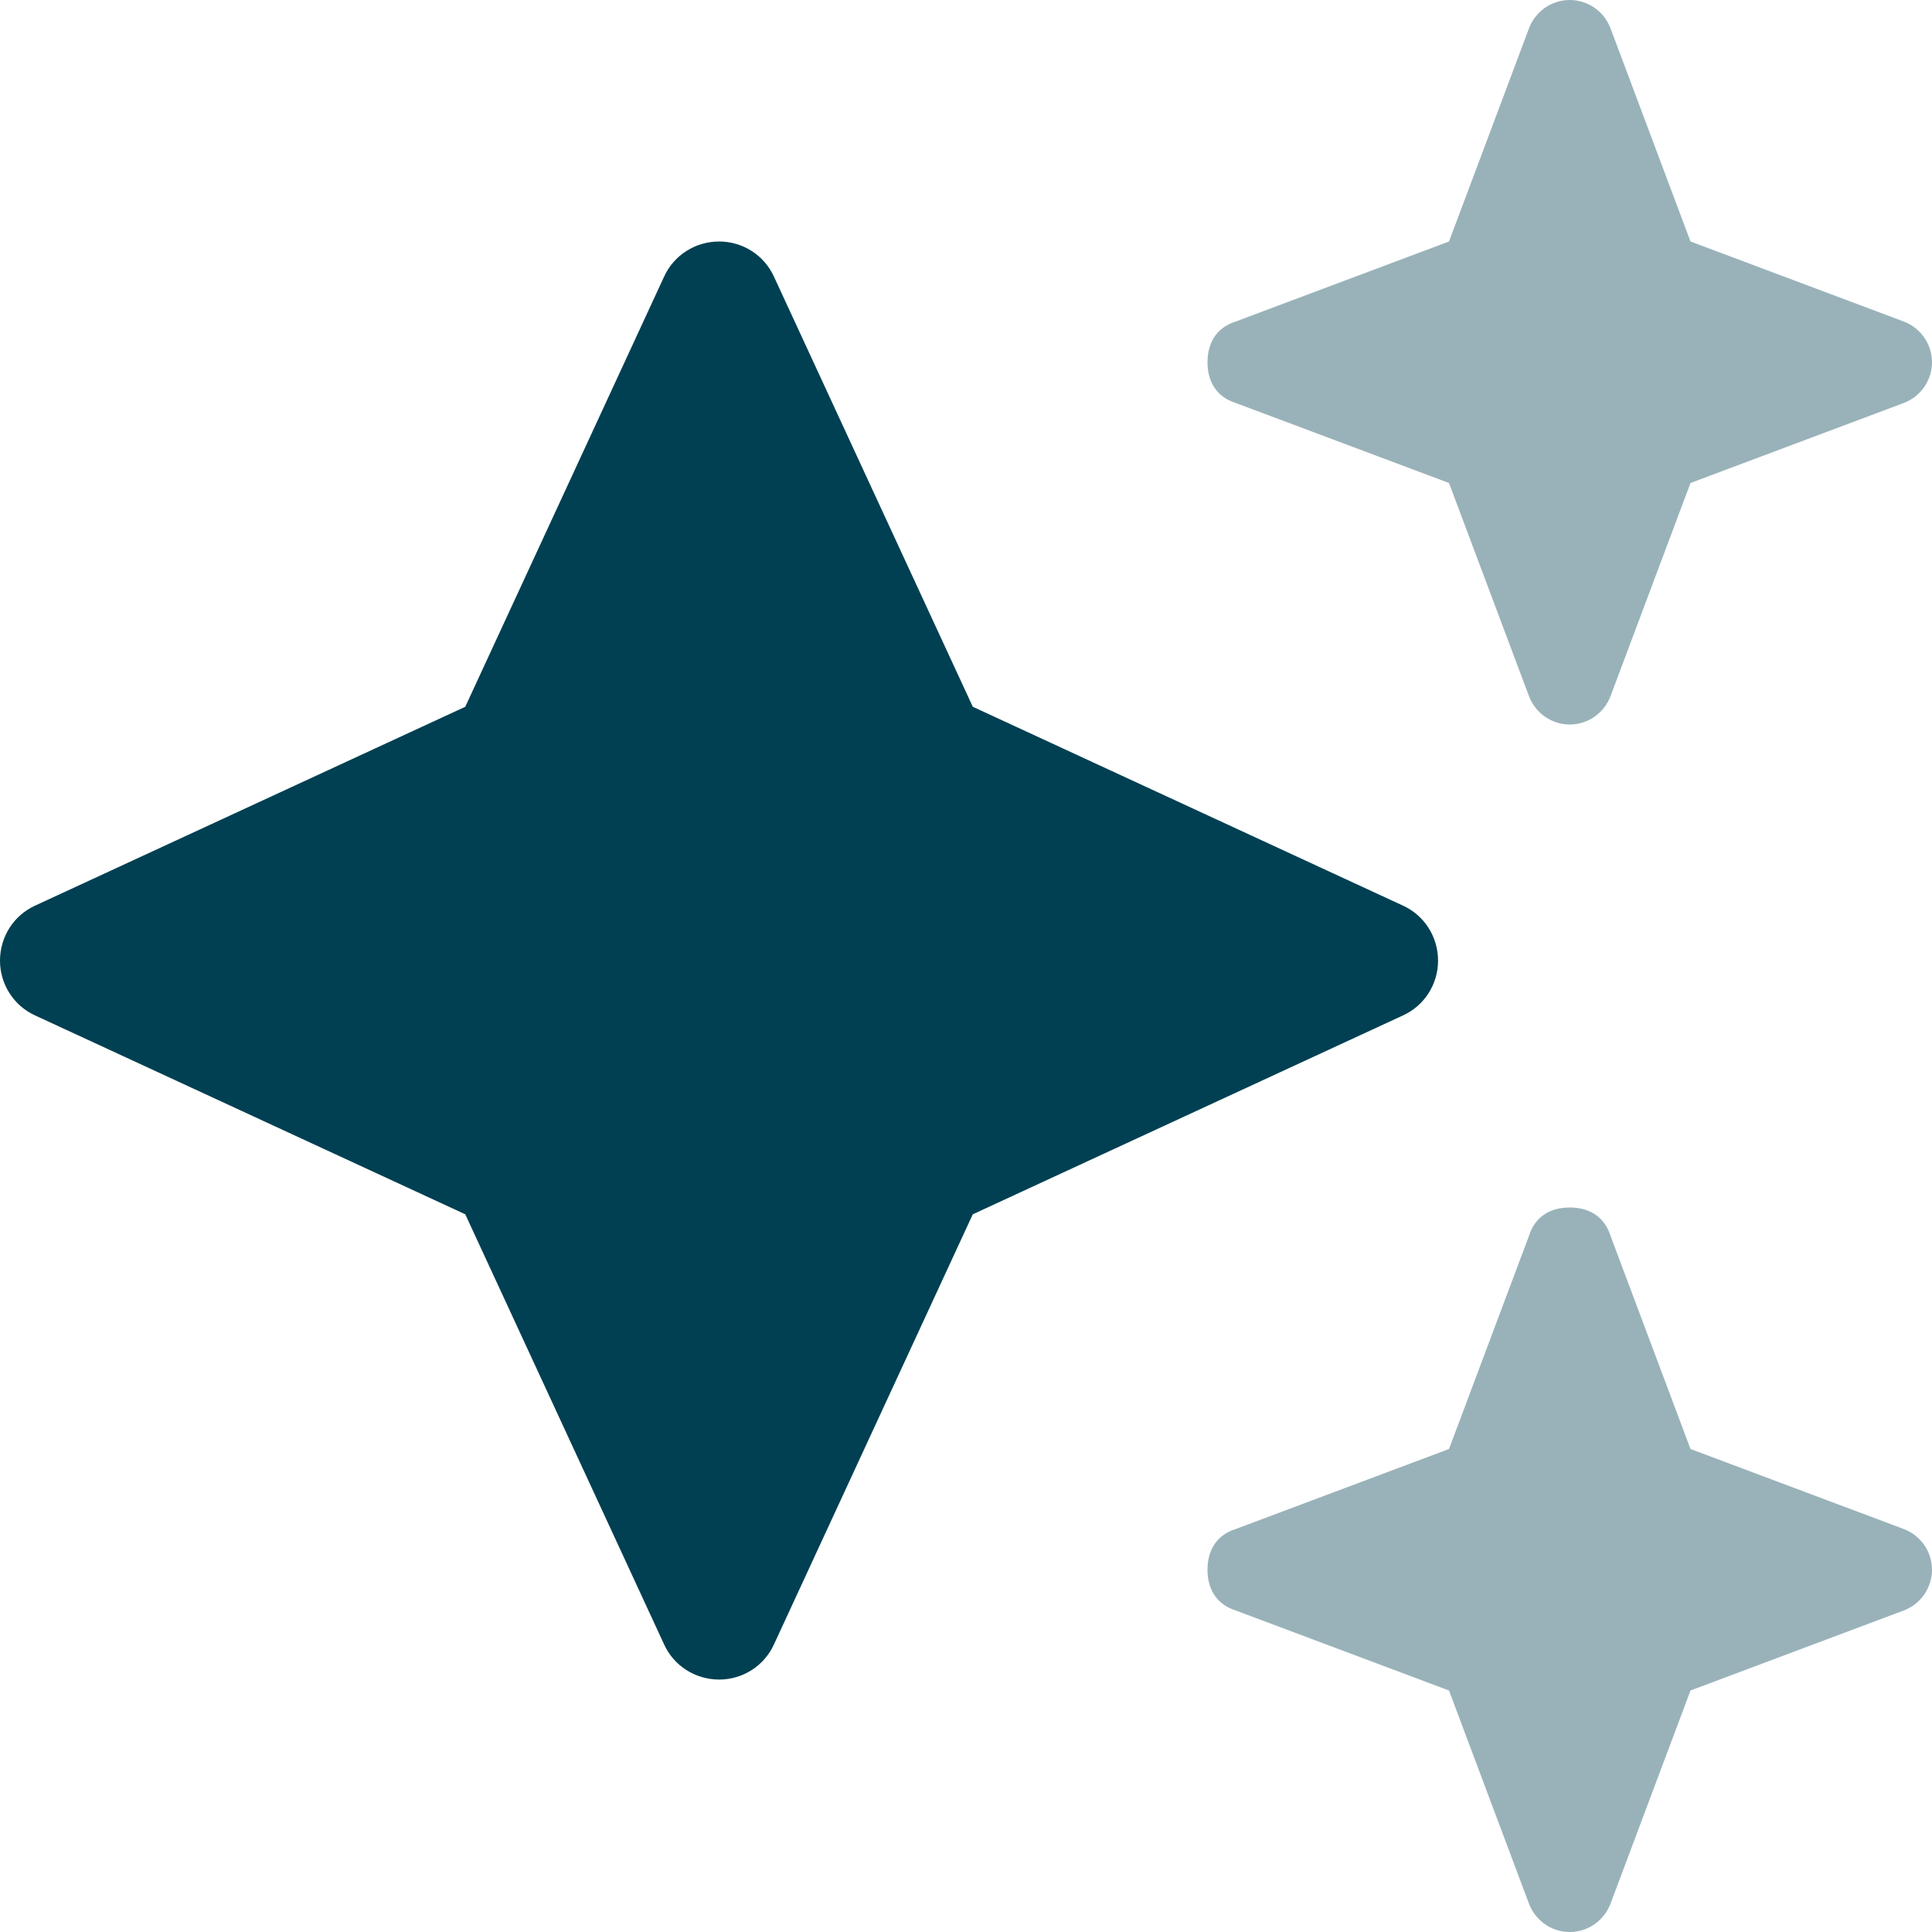
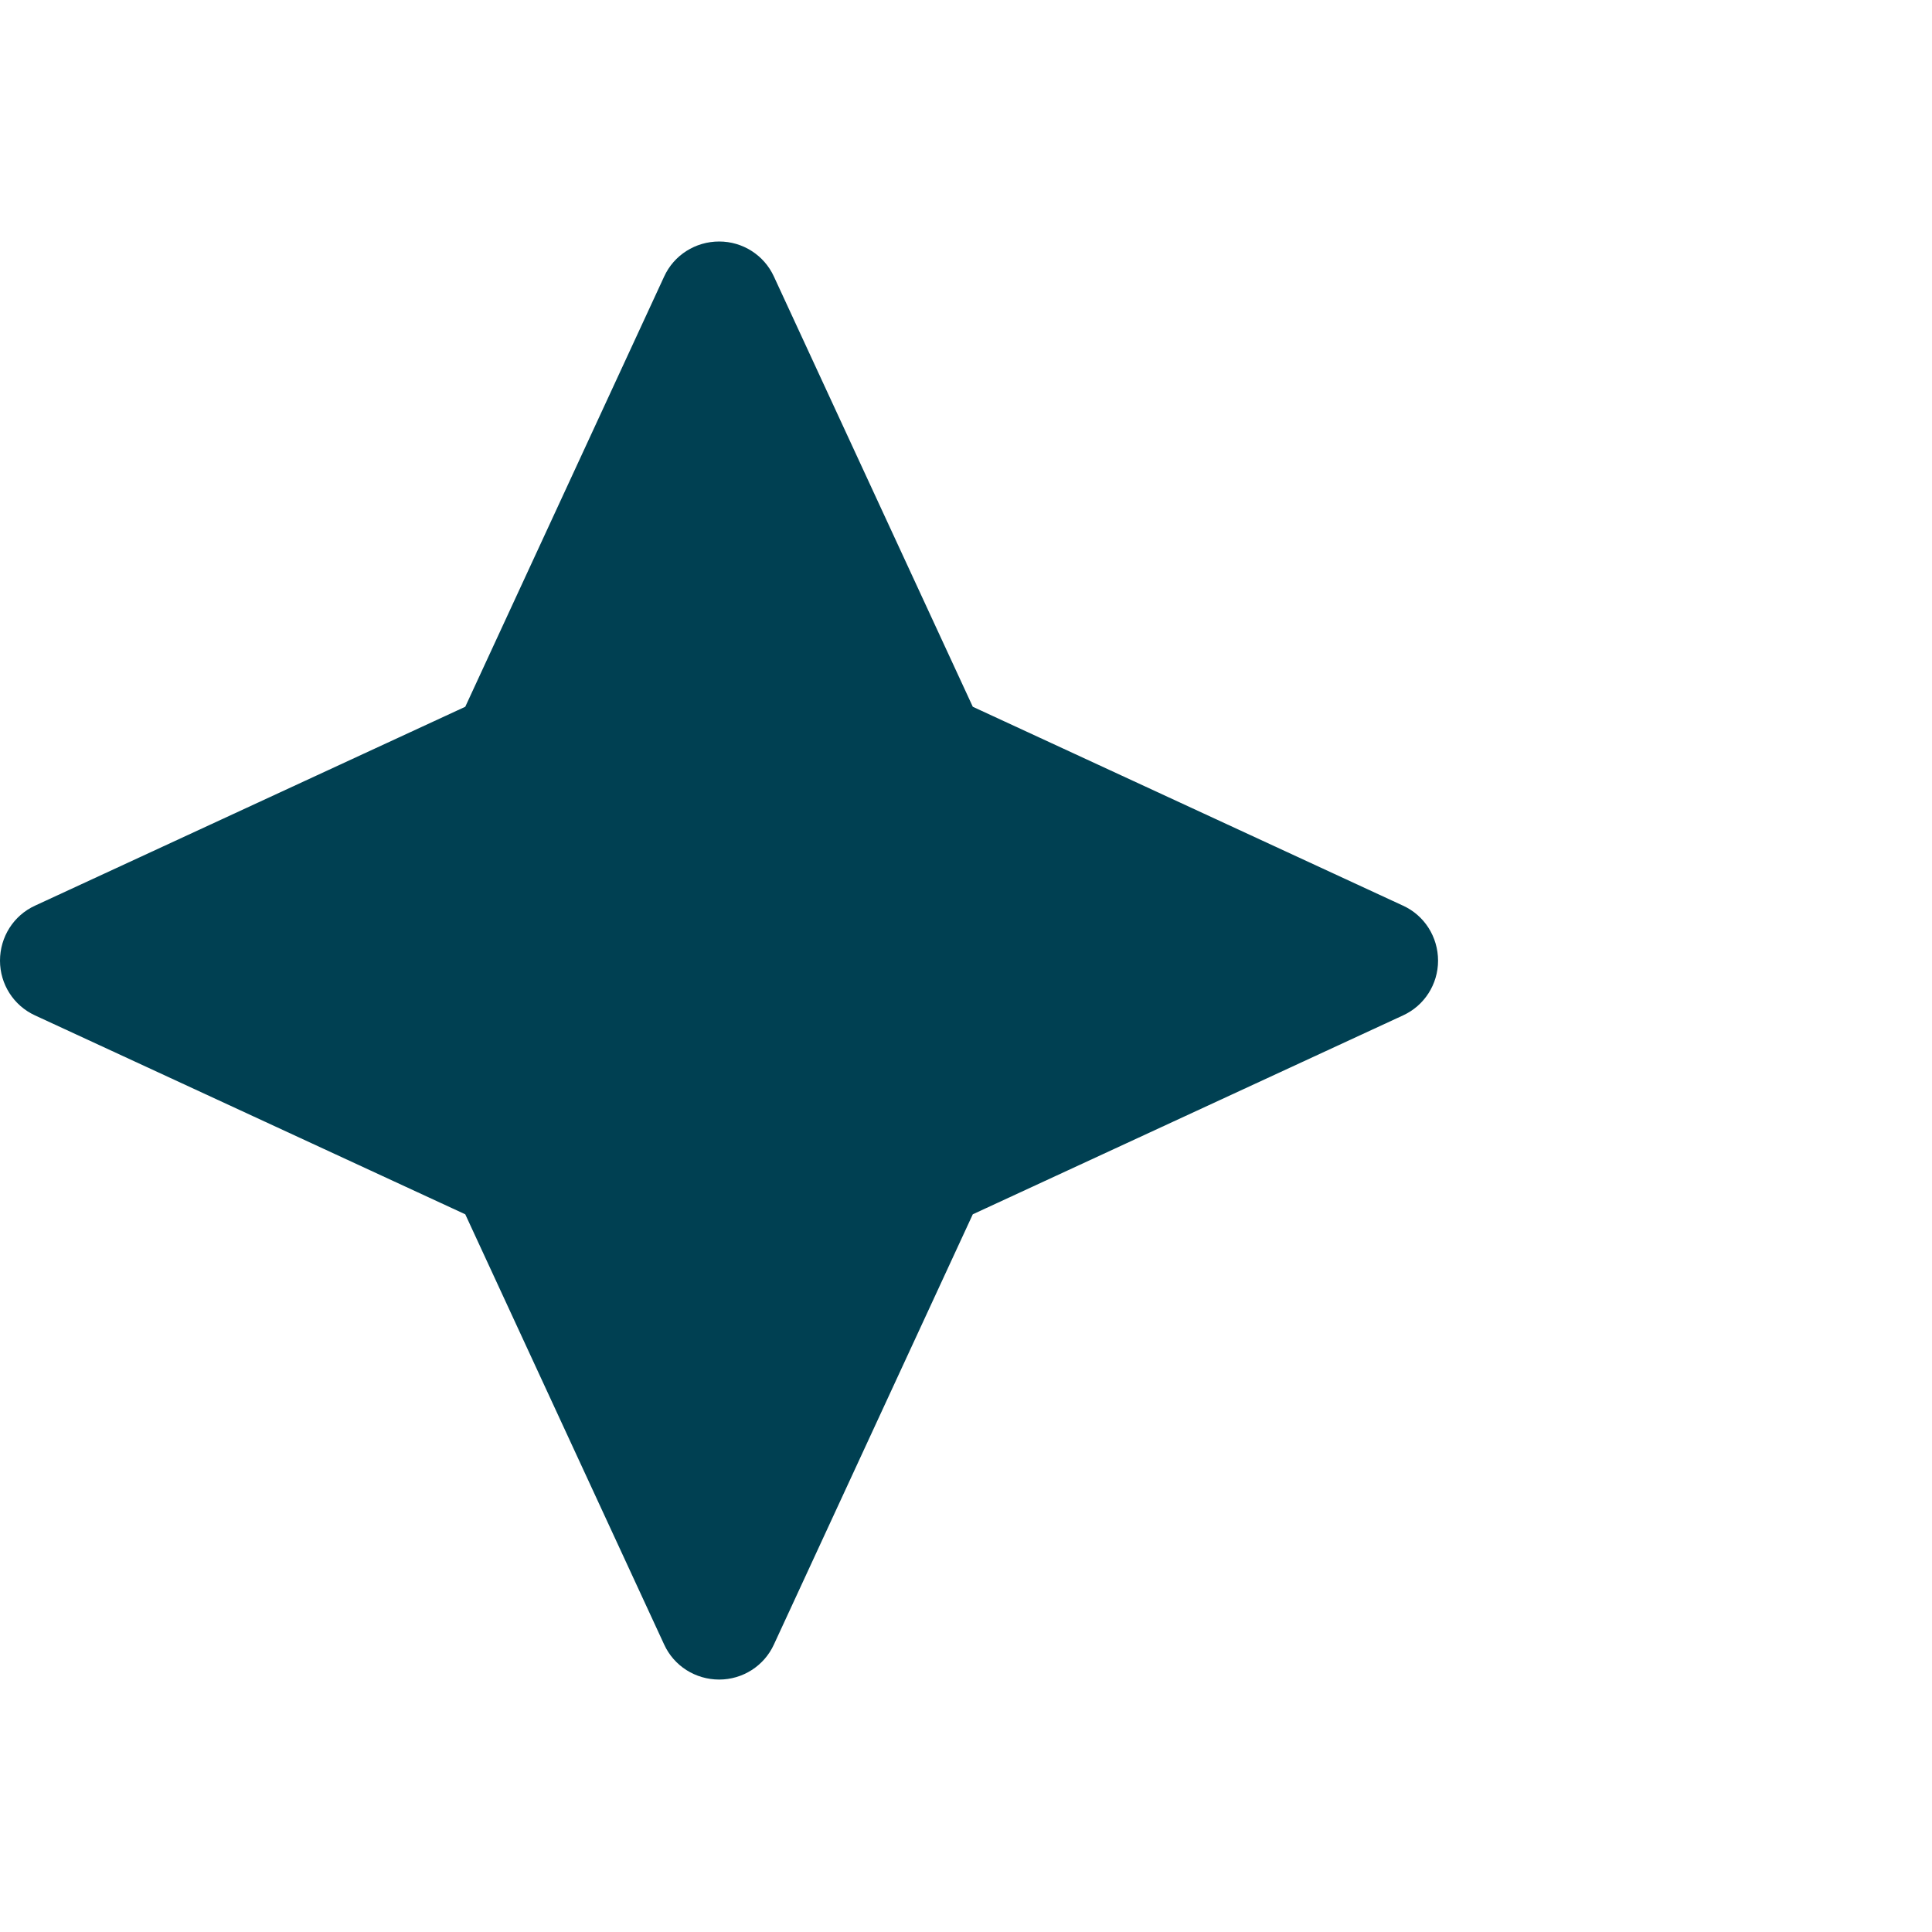
<svg xmlns="http://www.w3.org/2000/svg" version="1.1" id="Layer_1" x="0px" y="0px" viewBox="0 0 512 512" style="enable-background:new 0 0 512 512;" xml:space="preserve">
  <style type="text/css">
	.st0{fill:#004052;}
	.st1{opacity:0.4;fill:#004052;enable-background:new    ;}
</style>
  <path class="st0" d="M257.8,187.3l114,52.7c5.7,2.6,9.3,8.3,9.3,14.6c0,6.2-3.6,11.9-9.3,14.5l-114,52.7l-52.7,114  c-2.6,5.7-8.3,9.3-14.5,9.3c-6.3,0-12-3.6-14.6-9.3l-52.7-114l-114-52.7c-5.7-2.6-9.3-8.3-9.3-14.5c0-6.3,3.6-12,9.3-14.6l114-52.7  l52.7-114c2.6-5.7,8.3-9.3,14.6-9.3c6.2,0,11.9,3.6,14.5,9.3L257.8,187.3z" />
-   <path class="st1" d="M327.5,85.2L384,64l21.2-56.5C406.9,3,411.2,0,416,0s9.1,3,10.8,7.5L448,64l56.5,21.2c4.5,1.7,7.5,6,7.5,10.8  s-3,9.1-7.5,10.8L448,128l-21.2,56.5c-1.7,4.5-6,7.5-10.8,7.5s-9.1-3-10.8-7.5L384,128l-56.5-21.2c-5.4-1.7-7.5-6-7.5-10.8  S322.1,86.9,327.5,85.2L327.5,85.2z M327.5,405.2L384,384l21.2-56.5c1.7-5.4,6-7.5,10.8-7.5s9.1,2.1,10.8,7.5L448,384l56.5,21.2  c4.5,1.7,7.5,6,7.5,10.8s-3,9.1-7.5,10.8L448,448l-21.2,56.5c-1.7,4.5-6,7.5-10.8,7.5s-9.1-3-10.8-7.5L384,448l-56.5-21.2  c-5.4-1.7-7.5-6-7.5-10.8S322.1,406.9,327.5,405.2z" />
</svg>